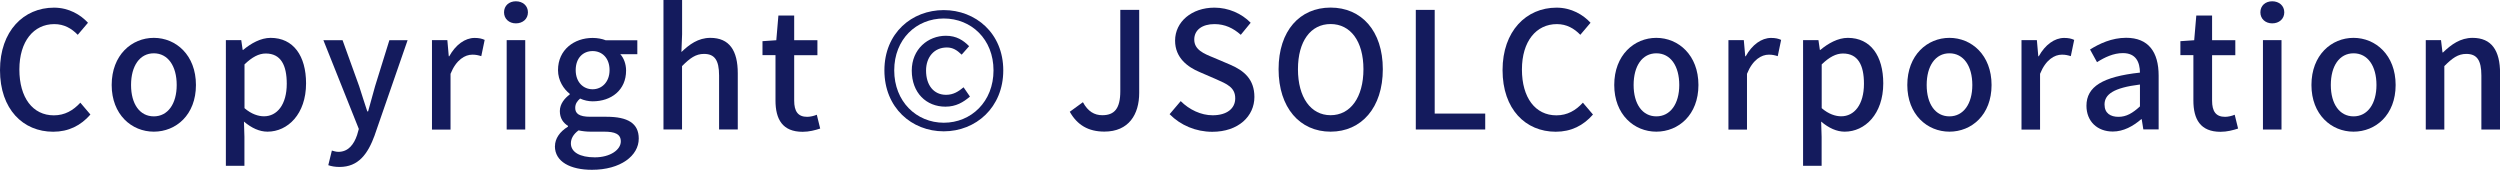
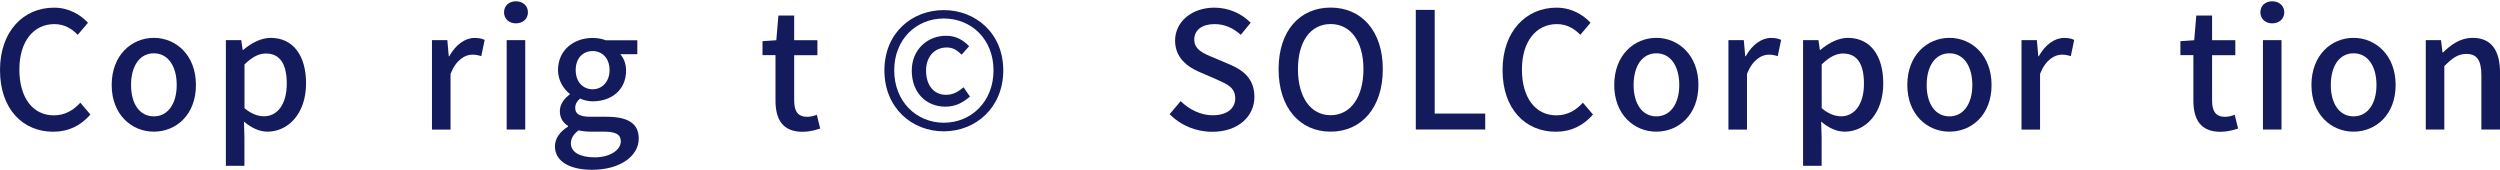
<svg xmlns="http://www.w3.org/2000/svg" id="_レイヤー_2" data-name="レイヤー 2" viewBox="0 0 369.12 25.06">
  <defs>
    <style>.cls-1{fill:#141b5d;stroke-width:0}</style>
  </defs>
  <g id="_デザイン" data-name="デザイン">
    <g>
      <path class="cls-1" d="M0 10.35c0-5.77 3.5-9.22 7.97-9.22 2.21 0 3.94 1.06 5.02 2.23l-1.51 1.78c-.91-.94-2.02-1.58-3.46-1.58-3.05 0-5.16 2.54-5.16 6.7s1.97 6.77 5.09 6.77c1.61 0 2.86-.72 3.91-1.87l1.49 1.75c-1.42 1.63-3.22 2.54-5.5 2.54-4.44 0-7.85-3.31-7.85-9.1z" />
      <path class="cls-1" d="M16.49 12.55c0-4.42 2.95-6.96 6.22-6.96s6.22 2.54 6.22 6.96-2.95 6.89-6.22 6.89-6.22-2.52-6.22-6.89zm9.6 0c0-2.81-1.3-4.68-3.38-4.68s-3.36 1.87-3.36 4.68 1.29 4.63 3.36 4.63 3.38-1.85 3.38-4.63z" />
      <path class="cls-1" d="M33.36 5.93h2.26l.21 1.44h.07c1.15-.96 2.59-1.78 4.06-1.78 3.36 0 5.23 2.66 5.23 6.72 0 4.54-2.71 7.13-5.69 7.13-1.18 0-2.35-.53-3.48-1.49l.07 2.26v4.27h-2.74V5.93zm8.98 6.43c0-2.76-.89-4.46-3.1-4.46-1.03 0-2.02.53-3.14 1.61v6.46c1.03.89 2.06 1.2 2.88 1.2 1.92 0 3.36-1.71 3.36-4.8z" />
-       <path class="cls-1" d="M55.34 19.92c-1.03 2.83-2.42 4.73-5.21 4.73-.67 0-1.2-.1-1.66-.26l.53-2.16c.24.07.62.19.96.19 1.44 0 2.28-1.06 2.76-2.47l.26-.91-5.23-13.1h2.83l2.45 6.79c.38 1.18.79 2.5 1.2 3.72h.12l1.03-3.72 2.11-6.79h2.69l-4.85 13.99z" />
      <path class="cls-1" d="M63.79 5.93h2.26l.21 2.38h.07c.94-1.7 2.33-2.71 3.74-2.71.65 0 1.08.1 1.49.29l-.5 2.4c-.46-.14-.79-.22-1.32-.22-1.08 0-2.38.74-3.22 2.83v8.23h-2.74V5.93z" />
      <path class="cls-1" d="M74.42 1.82c0-.98.74-1.63 1.75-1.63s1.78.65 1.78 1.63-.77 1.63-1.78 1.63-1.75-.67-1.75-1.63zm.39 4.11h2.74v13.2h-2.74V5.93z" />
      <path class="cls-1" d="M81.94 21.58c0-1.1.7-2.14 1.92-2.88v-.12c-.67-.41-1.2-1.1-1.2-2.18s.74-1.92 1.46-2.45v-.1c-.89-.7-1.73-1.94-1.73-3.5 0-3 2.38-4.75 5.11-4.75.74 0 1.42.14 1.92.34h4.68V8h-2.52c.5.53.86 1.42.86 2.42 0 2.88-2.18 4.54-4.94 4.54-.6 0-1.27-.14-1.85-.41-.43.38-.72.77-.72 1.39 0 .79.53 1.3 2.21 1.3h2.42c3.12 0 4.75.96 4.75 3.22 0 2.54-2.69 4.61-6.91 4.61-3.17 0-5.47-1.18-5.47-3.48zm9.72-.7c0-1.1-.87-1.44-2.47-1.44H87.2c-.62 0-1.22-.07-1.78-.19-.79.58-1.13 1.25-1.13 1.92 0 1.3 1.34 2.06 3.53 2.06 2.3 0 3.84-1.13 3.84-2.35zM90 10.35c0-1.78-1.1-2.81-2.5-2.81S85 8.55 85 10.35s1.13 2.83 2.5 2.83S90 12.1 90 10.35z" />
-       <path class="cls-1" d="M97.97 0h2.74v5.06l-.1 2.62c1.15-1.1 2.47-2.09 4.27-2.09 2.81 0 4.05 1.87 4.05 5.23v8.3h-2.76v-7.97c0-2.28-.67-3.19-2.23-3.19-1.22 0-2.06.62-3.24 1.8v9.36h-2.74V0z" />
      <path class="cls-1" d="M114.5 14.81V8.14h-1.92V6.08l2.04-.14.31-3.65h2.33v3.65h3.43v2.21h-3.43v6.7c0 1.58.55 2.4 1.92 2.4.46 0 1.03-.14 1.42-.31l.5 2.04c-.74.24-1.63.48-2.59.48-2.98 0-4.01-1.85-4.01-4.63z" />
      <path class="cls-1" d="M130.58 10.39c0-5.52 4.06-8.9 8.76-8.9s8.79 3.41 8.79 8.9-4.06 9-8.79 9-8.76-3.48-8.76-9zm16.11 0c0-4.61-3.29-7.66-7.34-7.66s-7.32 3.05-7.32 7.66 3.29 7.73 7.32 7.73 7.34-3.1 7.34-7.73zm-12.07.03c0-3.17 2.4-5.14 5.04-5.14 1.56 0 2.57.67 3.43 1.54l-1.1 1.25c-.7-.67-1.3-1.06-2.19-1.06-1.89 0-3.07 1.44-3.07 3.41 0 2.18 1.15 3.58 2.95 3.58 1.08 0 1.82-.48 2.59-1.11l.94 1.37c-.98.84-2.06 1.49-3.62 1.49-2.81 0-4.97-2.02-4.97-5.33z" />
-       <path class="cls-1" d="M157.94 16.51l1.95-1.42c.74 1.37 1.7 1.92 2.86 1.92 1.78 0 2.66-.96 2.66-3.55v-12h2.79v12.26c0 3.17-1.54 5.71-5.14 5.71-2.38 0-4.01-.98-5.11-2.93z" />
      <path class="cls-1" d="M172.7 16.85l1.63-1.92c1.27 1.27 3 2.09 4.71 2.09 2.13 0 3.34-1.01 3.34-2.5 0-1.61-1.2-2.11-2.83-2.83l-2.45-1.06c-1.7-.72-3.6-2.06-3.6-4.63 0-2.78 2.45-4.87 5.81-4.87 2.06 0 4.01.86 5.35 2.23l-1.46 1.78c-1.11-.98-2.33-1.58-3.89-1.58-1.8 0-2.98.86-2.98 2.28 0 1.51 1.42 2.09 2.86 2.67l2.42 1.03c2.09.89 3.6 2.18 3.6 4.78 0 2.83-2.35 5.14-6.22 5.14-2.42 0-4.68-.96-6.29-2.59z" />
      <path class="cls-1" d="M188.78 10.22c0-5.69 3.14-9.1 7.68-9.1s7.71 3.41 7.71 9.1-3.17 9.22-7.71 9.22-7.68-3.53-7.68-9.22zm12.53 0c0-4.15-1.92-6.67-4.85-6.67s-4.82 2.52-4.82 6.67 1.89 6.79 4.82 6.79 4.85-2.64 4.85-6.79z" />
      <path class="cls-1" d="M209.04 1.46h2.79v15.31h7.46v2.35h-10.25V1.46z" />
      <path class="cls-1" d="M221.85 10.35c0-5.76 3.5-9.22 7.97-9.22 2.21 0 3.94 1.06 5.02 2.23l-1.51 1.78c-.91-.94-2.02-1.58-3.46-1.58-3.05 0-5.16 2.54-5.16 6.7s1.97 6.77 5.09 6.77c1.61 0 2.86-.72 3.91-1.87l1.49 1.75c-1.42 1.63-3.22 2.54-5.5 2.54-4.44 0-7.85-3.31-7.85-9.1z" />
      <path class="cls-1" d="M238.34 12.55c0-4.42 2.95-6.96 6.21-6.96s6.22 2.54 6.22 6.96-2.95 6.89-6.22 6.89-6.21-2.52-6.21-6.89zm9.6 0c0-2.81-1.29-4.68-3.38-4.68s-3.36 1.87-3.36 4.68 1.3 4.63 3.36 4.63 3.38-1.85 3.38-4.63z" />
      <path class="cls-1" d="M255.21 5.93h2.26l.21 2.38h.07c.94-1.7 2.33-2.71 3.74-2.71.65 0 1.08.1 1.49.29l-.5 2.4c-.46-.14-.79-.22-1.32-.22-1.08 0-2.38.74-3.22 2.83v8.23h-2.74V5.93z" />
      <path class="cls-1" d="M266.23 5.93h2.26l.21 1.44h.07c1.15-.96 2.59-1.78 4.06-1.78 3.36 0 5.23 2.66 5.23 6.72 0 4.54-2.71 7.13-5.69 7.13-1.18 0-2.35-.53-3.48-1.49l.07 2.26v4.27h-2.74V5.93zm8.98 6.43c0-2.76-.89-4.46-3.1-4.46-1.03 0-2.02.53-3.14 1.61v6.46c1.03.89 2.06 1.2 2.88 1.2 1.92 0 3.36-1.71 3.36-4.8z" />
      <path class="cls-1" d="M281.61 12.55c0-4.42 2.95-6.96 6.22-6.96s6.22 2.54 6.22 6.96-2.95 6.89-6.22 6.89-6.22-2.52-6.22-6.89zm9.6 0c0-2.81-1.3-4.68-3.38-4.68s-3.36 1.87-3.36 4.68 1.29 4.63 3.36 4.63 3.38-1.85 3.38-4.63z" />
      <path class="cls-1" d="M298.48 5.93h2.26l.21 2.38h.07c.94-1.7 2.33-2.71 3.74-2.71.65 0 1.08.1 1.49.29l-.5 2.4c-.46-.14-.79-.22-1.32-.22-1.08 0-2.38.74-3.22 2.83v8.23h-2.74V5.93z" />
-       <path class="cls-1" d="M308.06 15.62c0-2.83 2.4-4.3 7.9-4.9-.02-1.54-.58-2.88-2.52-2.88-1.39 0-2.69.62-3.82 1.34l-1.03-1.87c1.37-.86 3.21-1.73 5.33-1.73 3.29 0 4.8 2.09 4.8 5.59v7.94h-2.26l-.24-1.51h-.07c-1.2 1.03-2.62 1.82-4.2 1.82-2.28 0-3.89-1.49-3.89-3.82zm7.9.1v-3.24c-3.91.48-5.23 1.46-5.23 2.95 0 1.3.89 1.82 2.06 1.82s2.09-.55 3.17-1.54z" />
      <path class="cls-1" d="M323.85 14.81V8.14h-1.92V6.08l2.04-.14.31-3.65h2.33v3.65h3.43v2.21h-3.43v6.7c0 1.58.55 2.4 1.92 2.4.46 0 1.03-.14 1.42-.31l.5 2.04c-.74.24-1.63.48-2.59.48-2.98 0-4.01-1.85-4.01-4.63z" />
      <path class="cls-1" d="M333.74 1.82c0-.98.74-1.63 1.75-1.63s1.78.65 1.78 1.63-.77 1.63-1.78 1.63-1.75-.67-1.75-1.63zm.38 4.11h2.74v13.2h-2.74V5.93z" />
      <path class="cls-1" d="M341.28 12.55c0-4.42 2.95-6.96 6.21-6.96s6.22 2.54 6.22 6.96-2.95 6.89-6.22 6.89-6.21-2.52-6.21-6.89zm9.6 0c0-2.81-1.29-4.68-3.38-4.68s-3.36 1.87-3.36 4.68 1.3 4.63 3.36 4.63 3.38-1.85 3.38-4.63z" />
      <path class="cls-1" d="M358.15 5.93h2.26l.22 1.82h.07c1.22-1.18 2.57-2.16 4.37-2.16 2.81 0 4.06 1.87 4.06 5.23v8.3h-2.76v-7.97c0-2.28-.67-3.19-2.23-3.19-1.22 0-2.06.62-3.24 1.8v9.36h-2.74V5.93z" />
    </g>
  </g>
</svg>